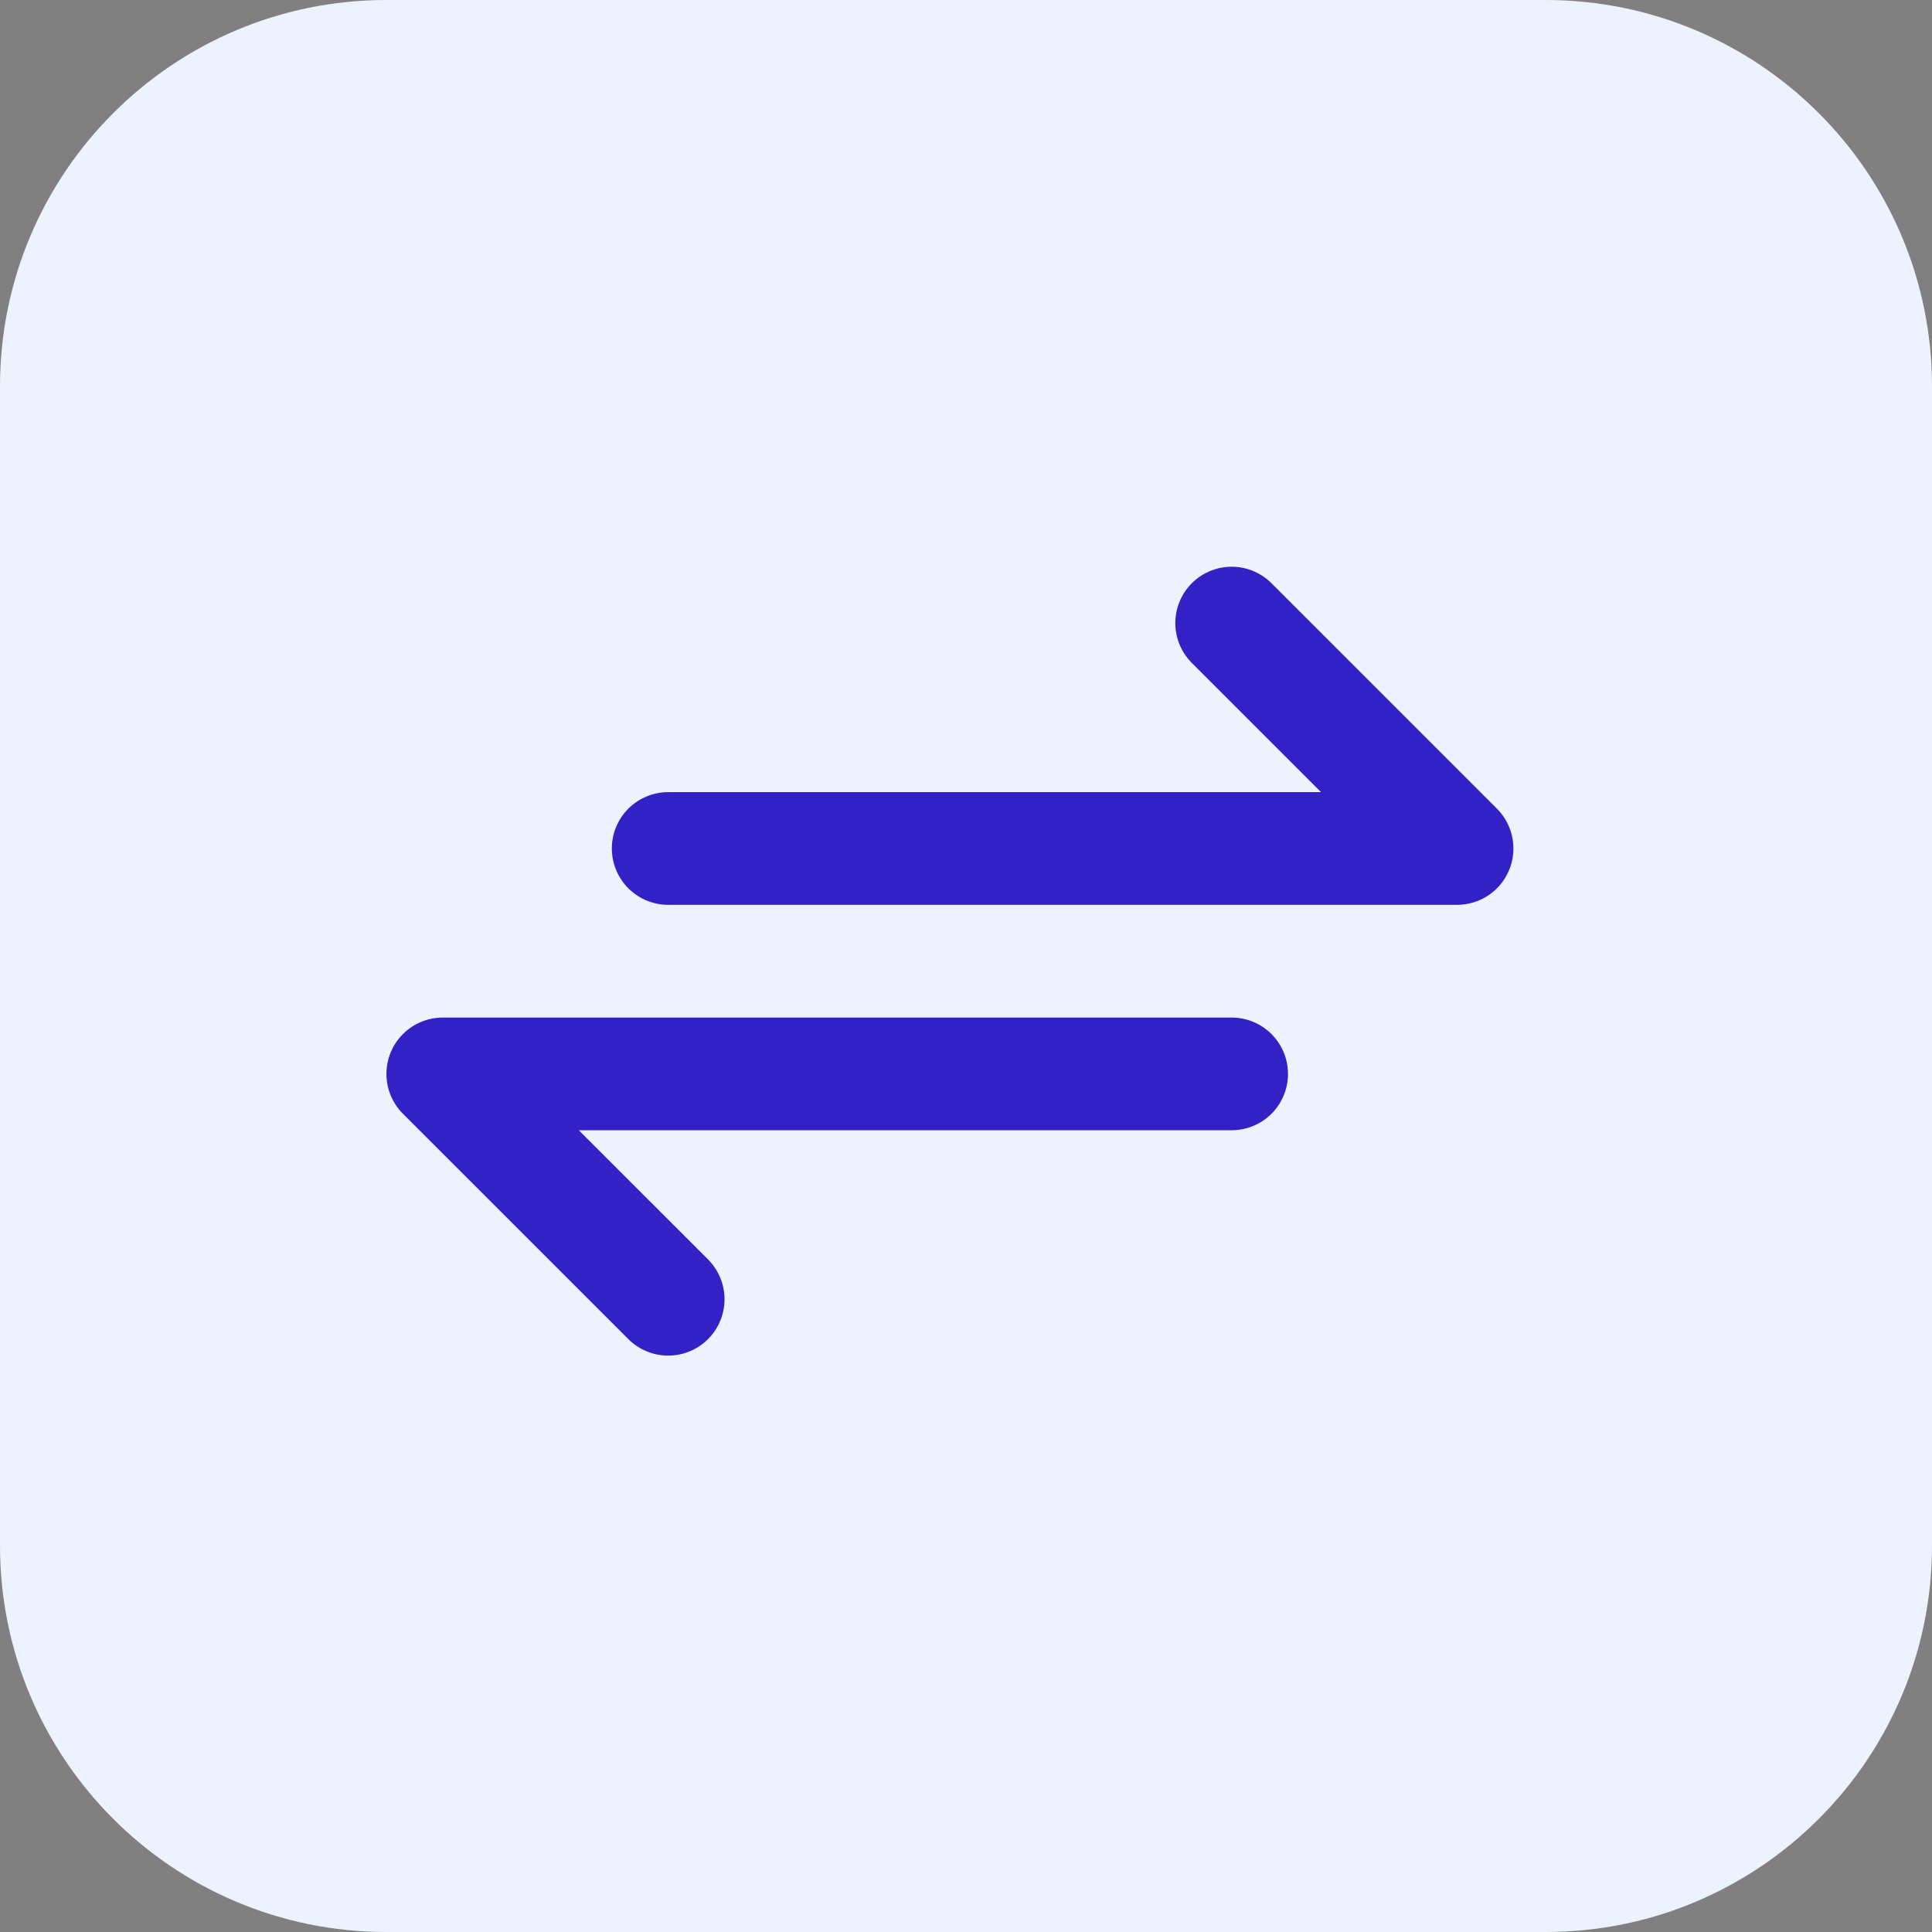
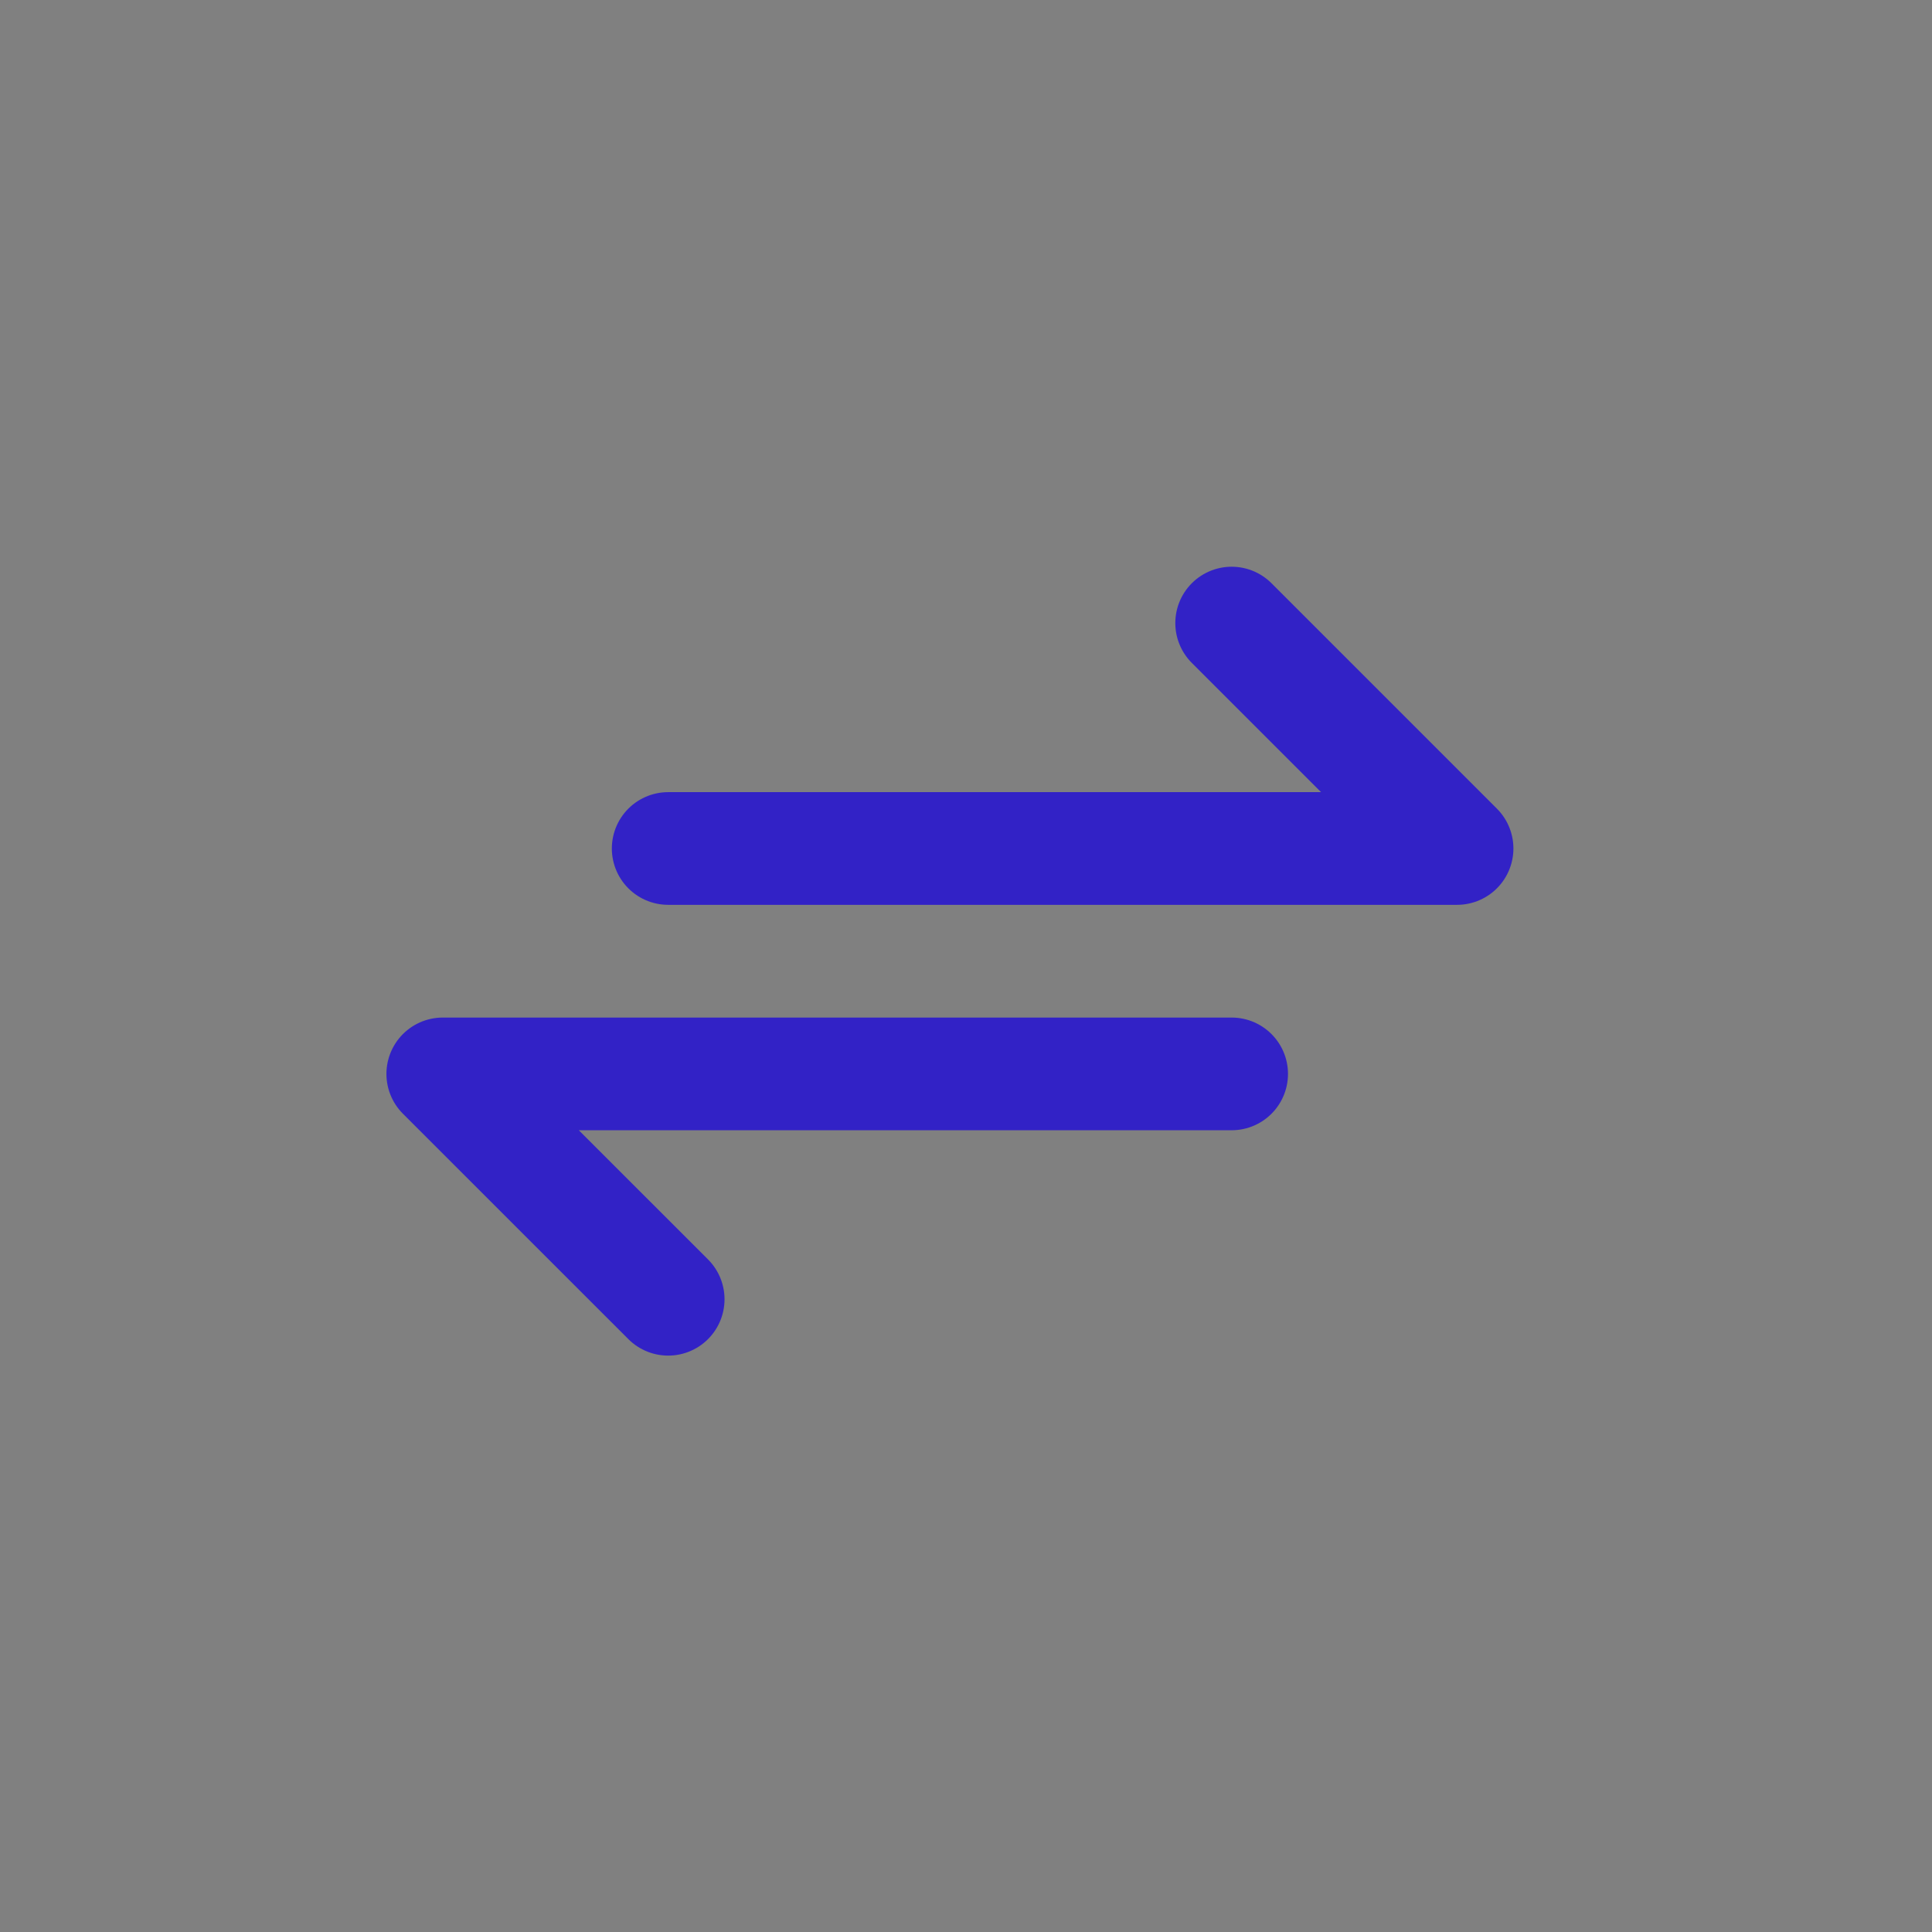
<svg xmlns="http://www.w3.org/2000/svg" width="40" height="40" viewBox="0 0 40 40" fill="none">
  <rect x="0" y="0" width="40" height="40" fill="#808080" stroke="none" />
-   <path d="M0 8C0 3.582 3.582 0 8 0H32C36.418 0 40 3.582 40 8V32C40 36.418 36.418 40 32 40H8C3.582 40 0 36.418 0 32V8Z" fill="#EDF2FF" />
  <path d="M13.834 17.567H30.167L25.5 12.9M25.5 22.234H9.167L13.834 26.9" stroke="#3222C6" stroke-width="2.333" stroke-linecap="round" stroke-linejoin="round" />
</svg>